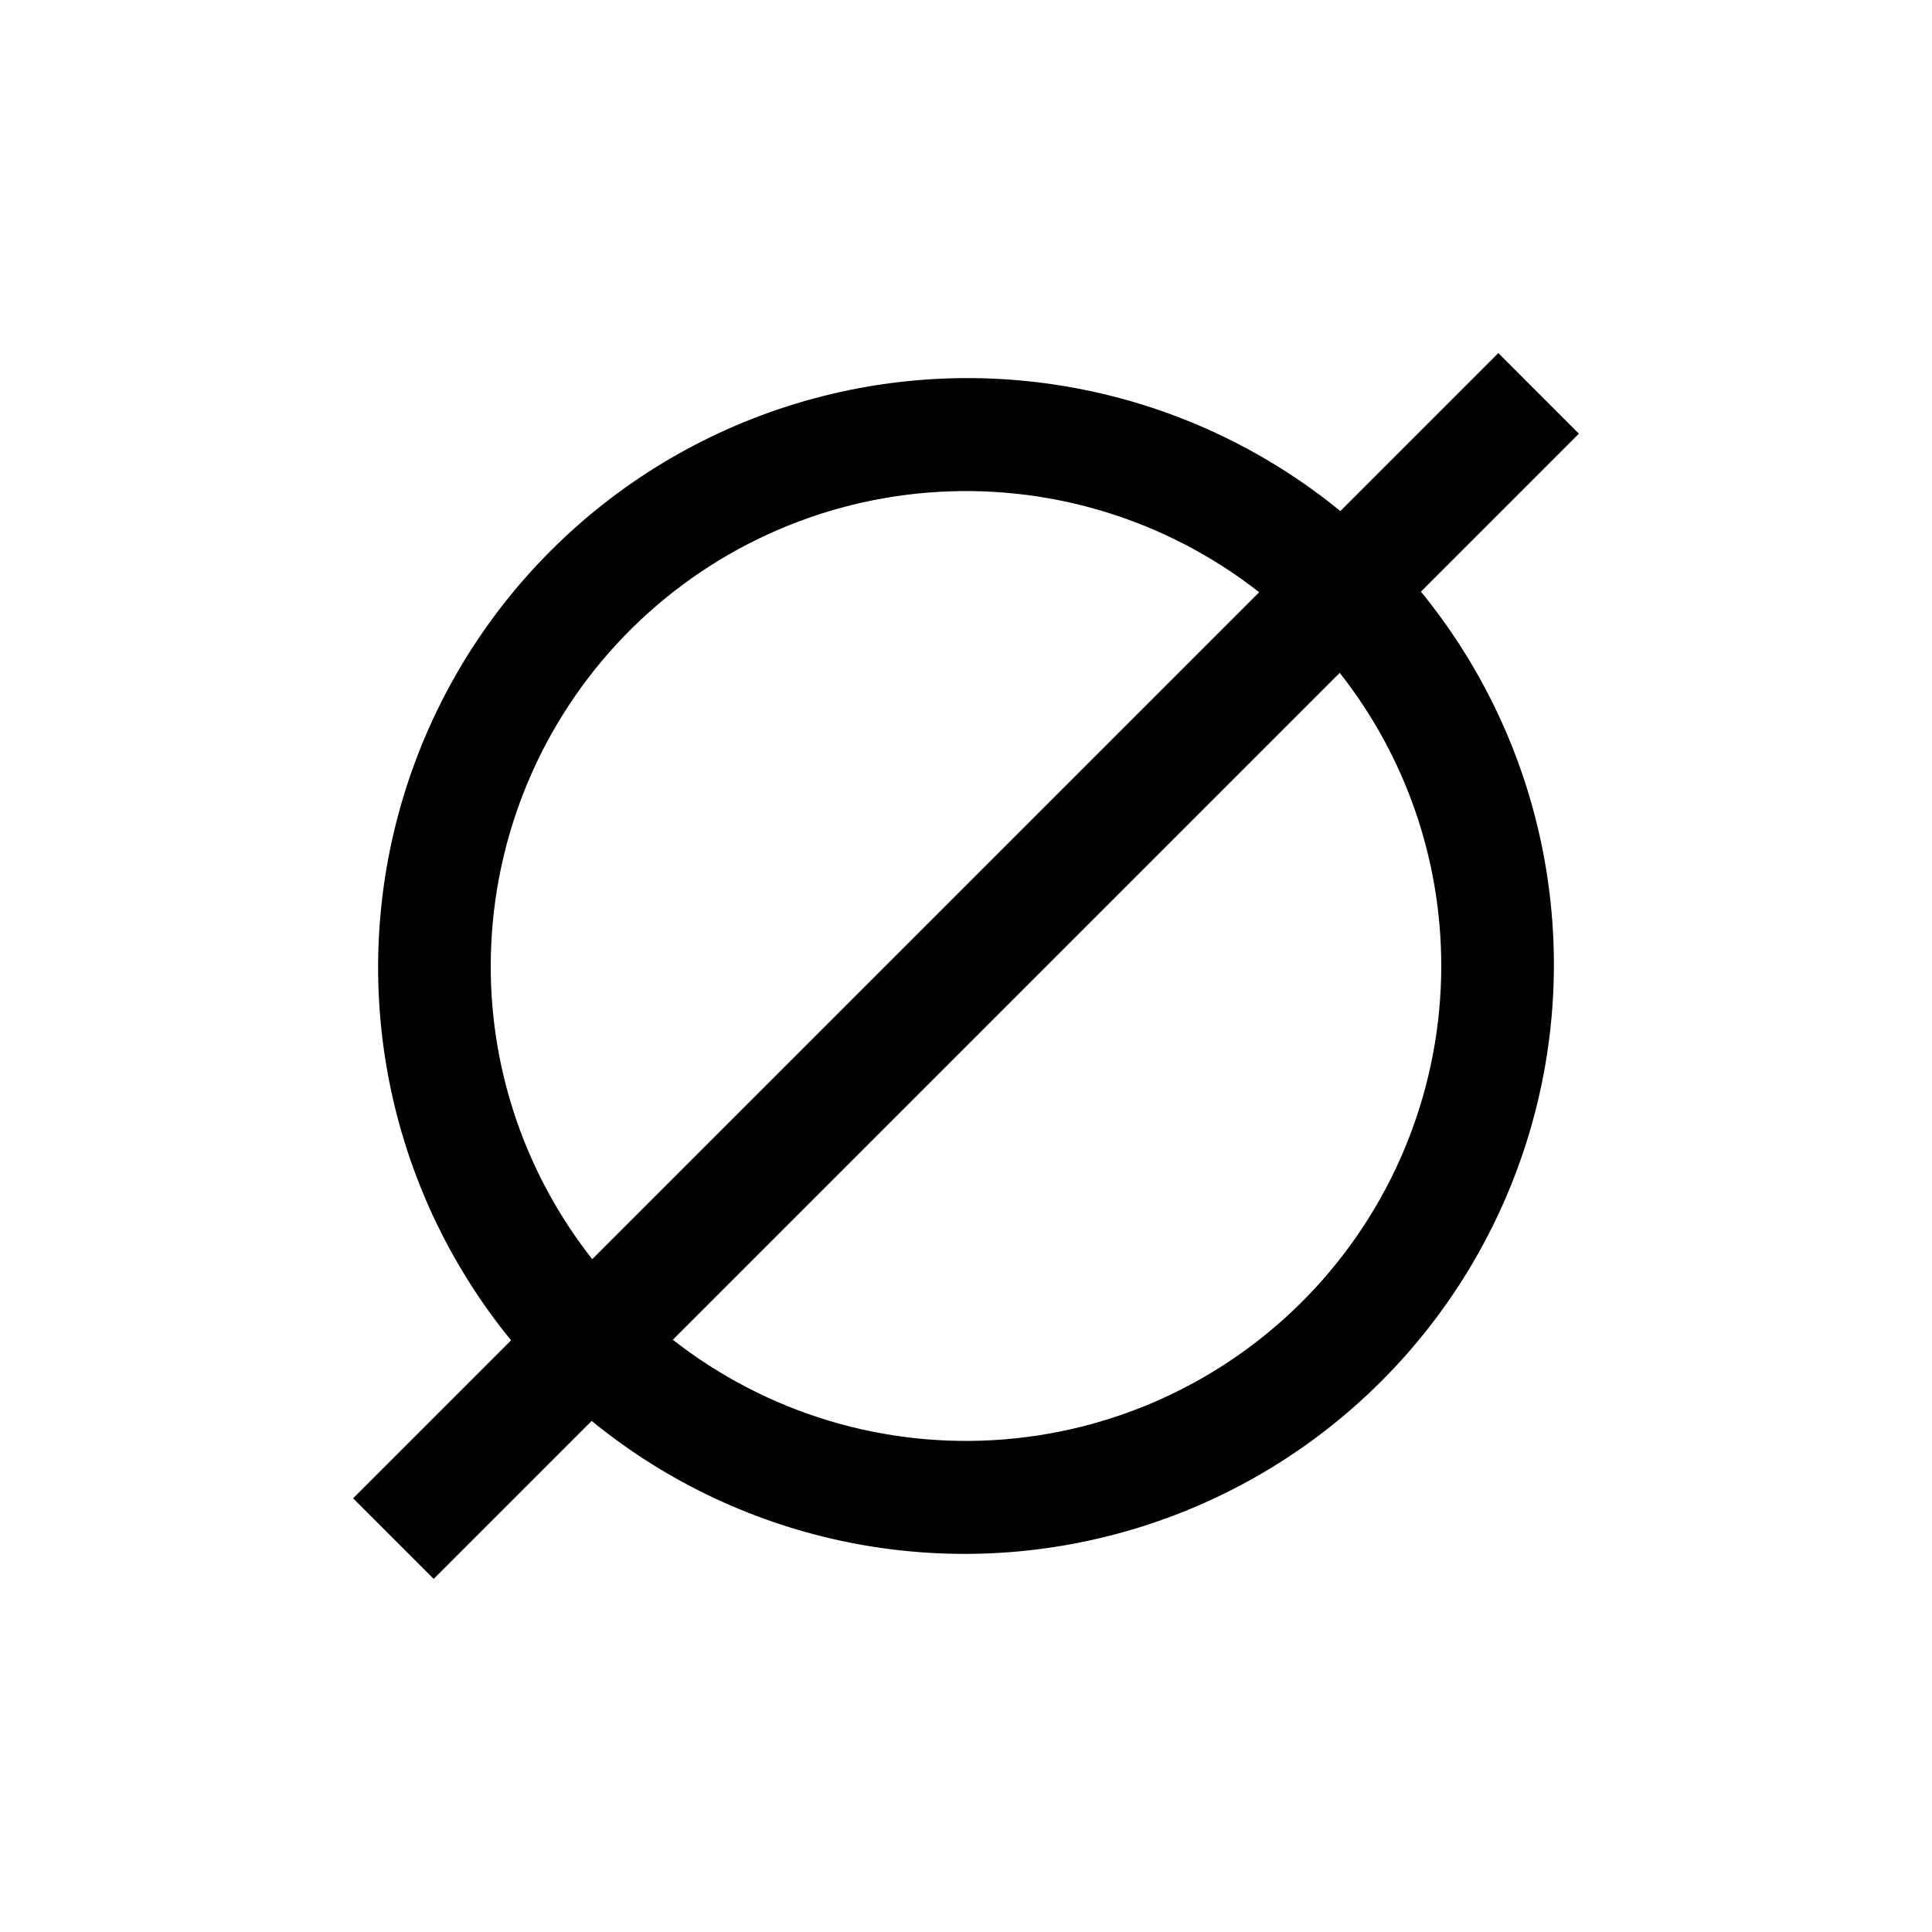
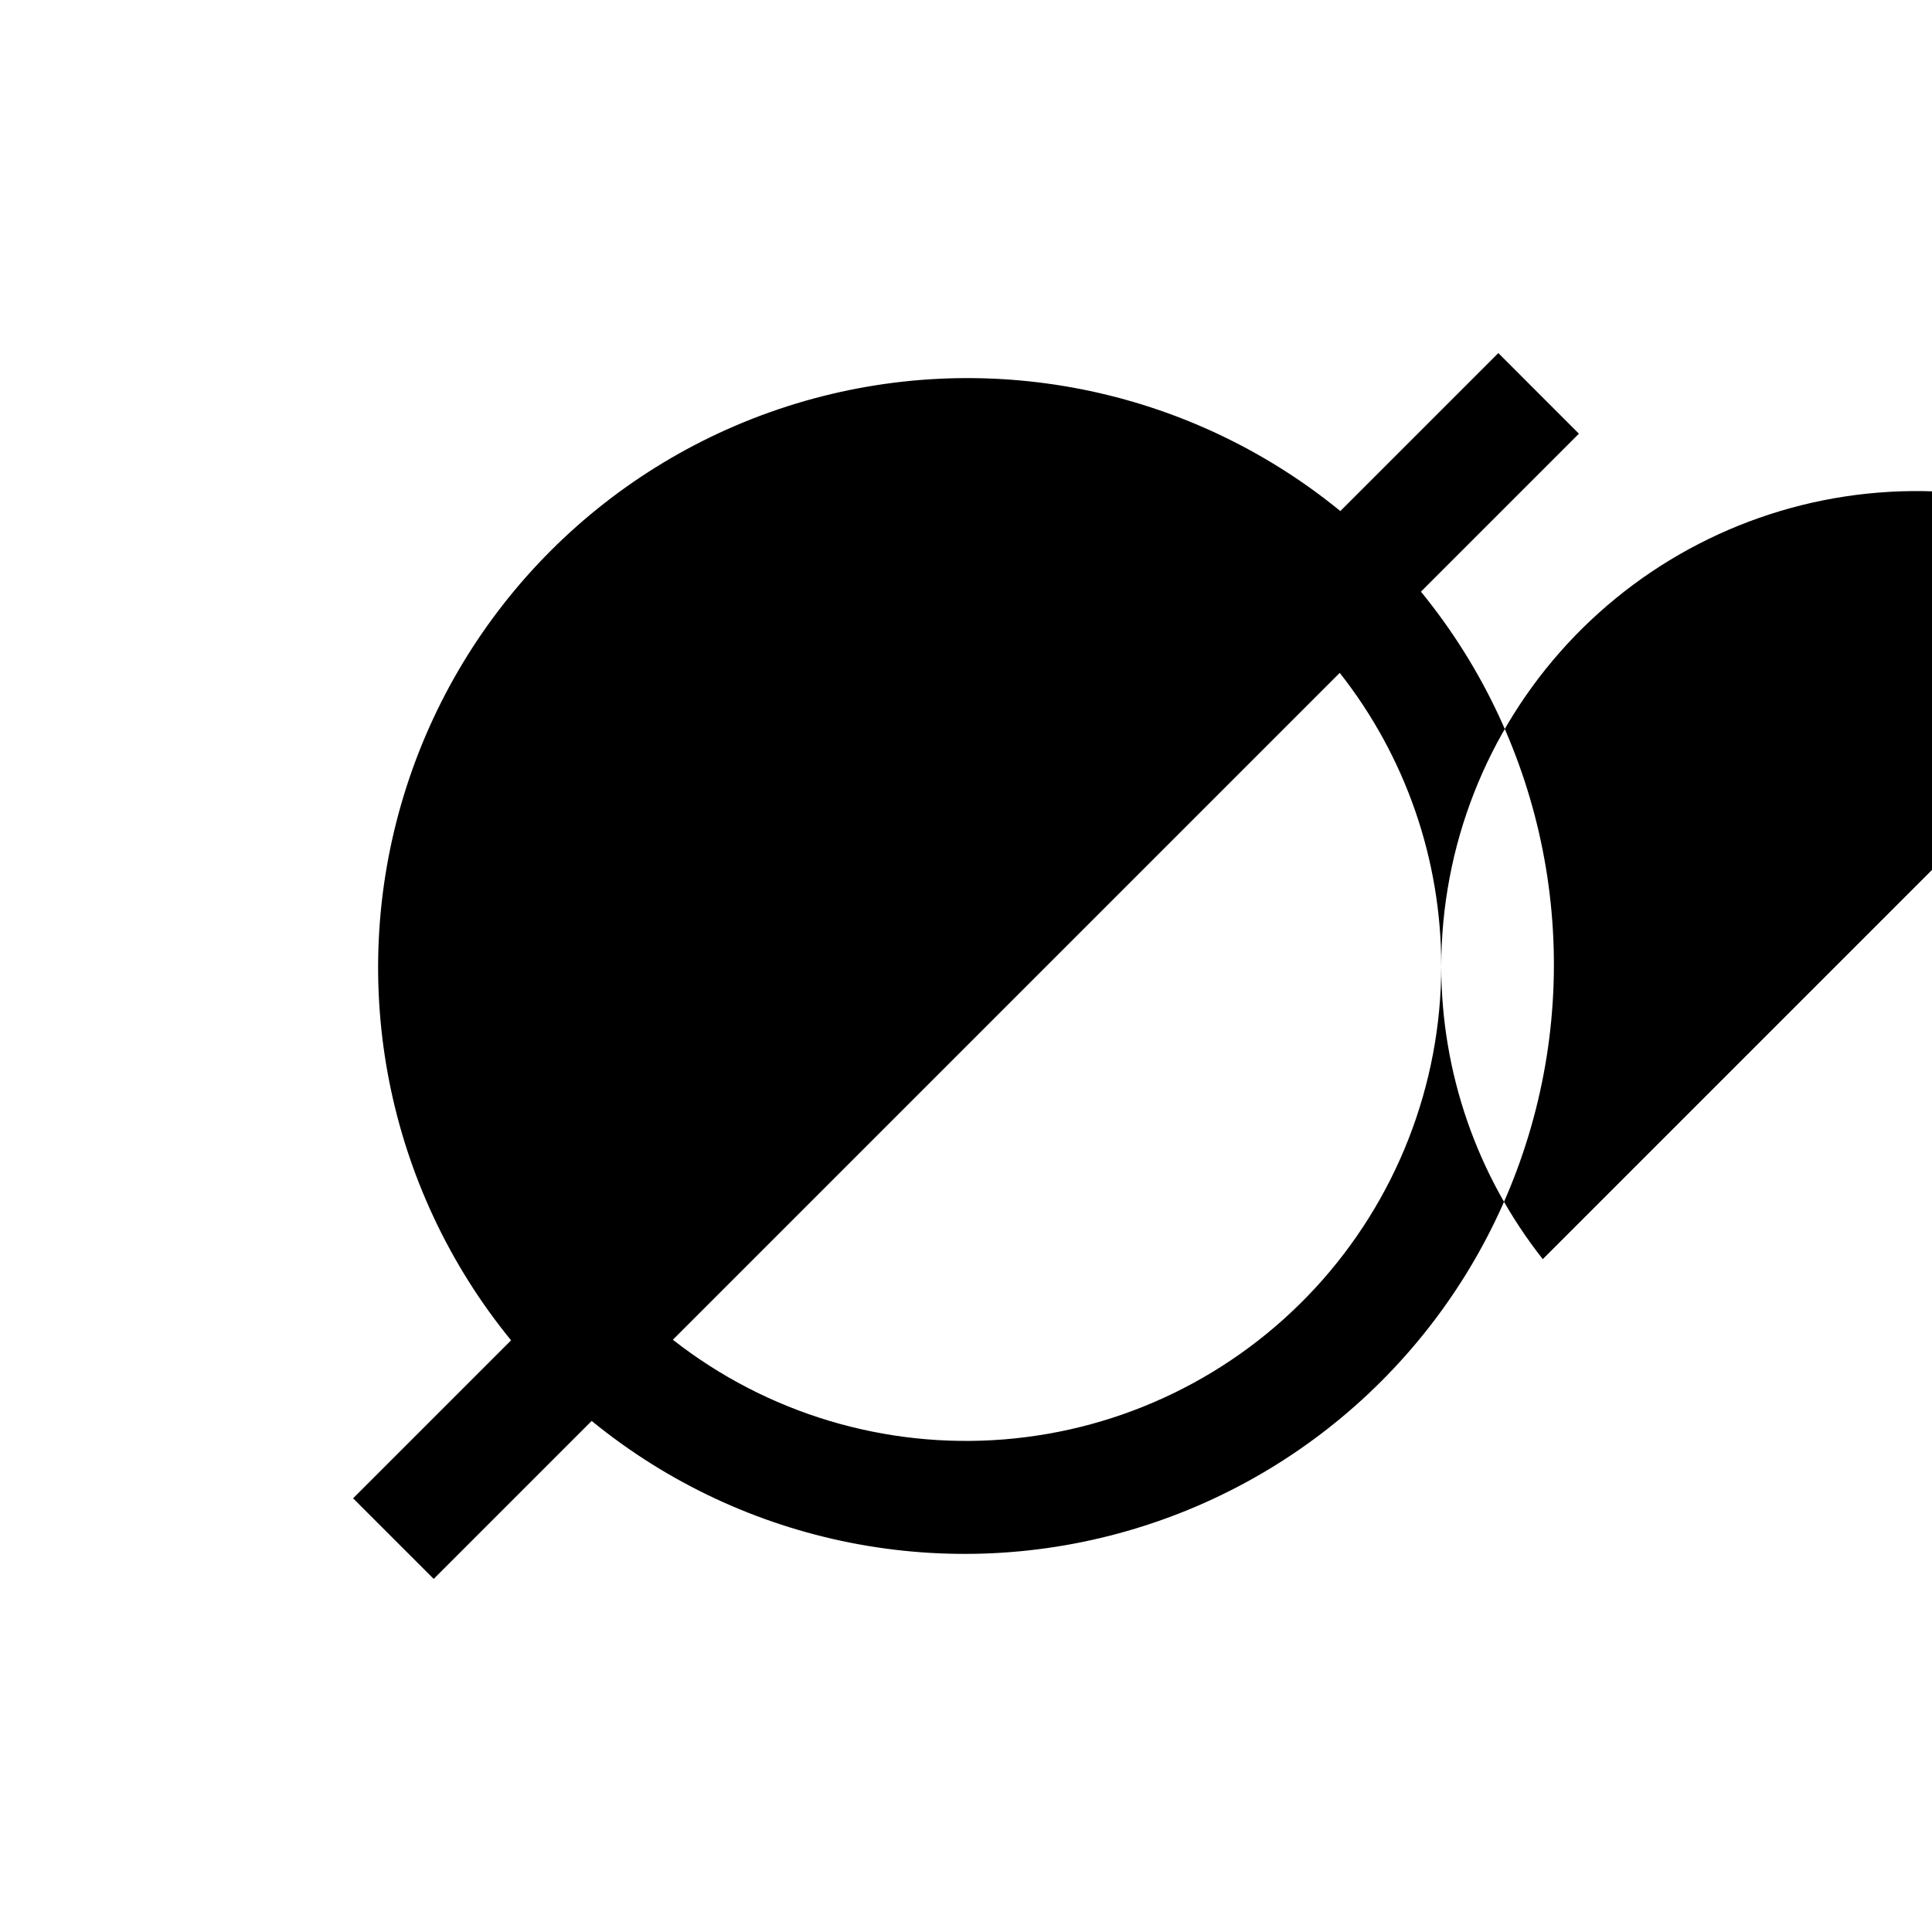
<svg xmlns="http://www.w3.org/2000/svg" fill="#000000" width="800px" height="800px" version="1.1" viewBox="144 144 512 512">
-   <path d="m300.8 520.56c40.332 32.953 94.438 43.633 144.26 28.477 49.828-15.152 88.824-54.148 103.98-103.98 15.156-49.824 4.477-103.93-28.477-144.26l41.867-41.863-21.359-21.363-41.867 41.867c-40.332-32.953-94.434-43.633-144.26-28.477-49.828 15.152-88.824 54.148-103.98 103.98-15.156 49.828-4.477 103.93 28.477 144.26l-41.867 41.867 21.363 21.359zm225.15-120.56c-0.02 31.641-11.953 62.113-33.418 85.359-21.469 23.246-50.898 37.559-82.438 40.094-31.539 2.539-62.879-6.891-87.781-26.406l176.73-176.73c17.449 22.133 26.93 49.5 26.902 77.688zm-251.9 0c0.023-31.645 11.953-62.117 33.418-85.363 21.469-23.242 50.898-37.559 82.438-40.094 31.539-2.539 62.879 6.891 87.785 26.406l-176.74 176.74c-17.449-22.133-26.93-49.504-26.902-77.688z" />
+   <path d="m300.8 520.56c40.332 32.953 94.438 43.633 144.26 28.477 49.828-15.152 88.824-54.148 103.98-103.98 15.156-49.824 4.477-103.93-28.477-144.26l41.867-41.863-21.359-21.363-41.867 41.867c-40.332-32.953-94.434-43.633-144.26-28.477-49.828 15.152-88.824 54.148-103.98 103.98-15.156 49.828-4.477 103.93 28.477 144.26l-41.867 41.867 21.363 21.359zm225.15-120.56c-0.02 31.641-11.953 62.113-33.418 85.359-21.469 23.246-50.898 37.559-82.438 40.094-31.539 2.539-62.879-6.891-87.781-26.406l176.73-176.73c17.449 22.133 26.93 49.5 26.902 77.688zc0.023-31.645 11.953-62.117 33.418-85.363 21.469-23.242 50.898-37.559 82.438-40.094 31.539-2.539 62.879 6.891 87.785 26.406l-176.74 176.74c-17.449-22.133-26.93-49.504-26.902-77.688z" />
</svg>